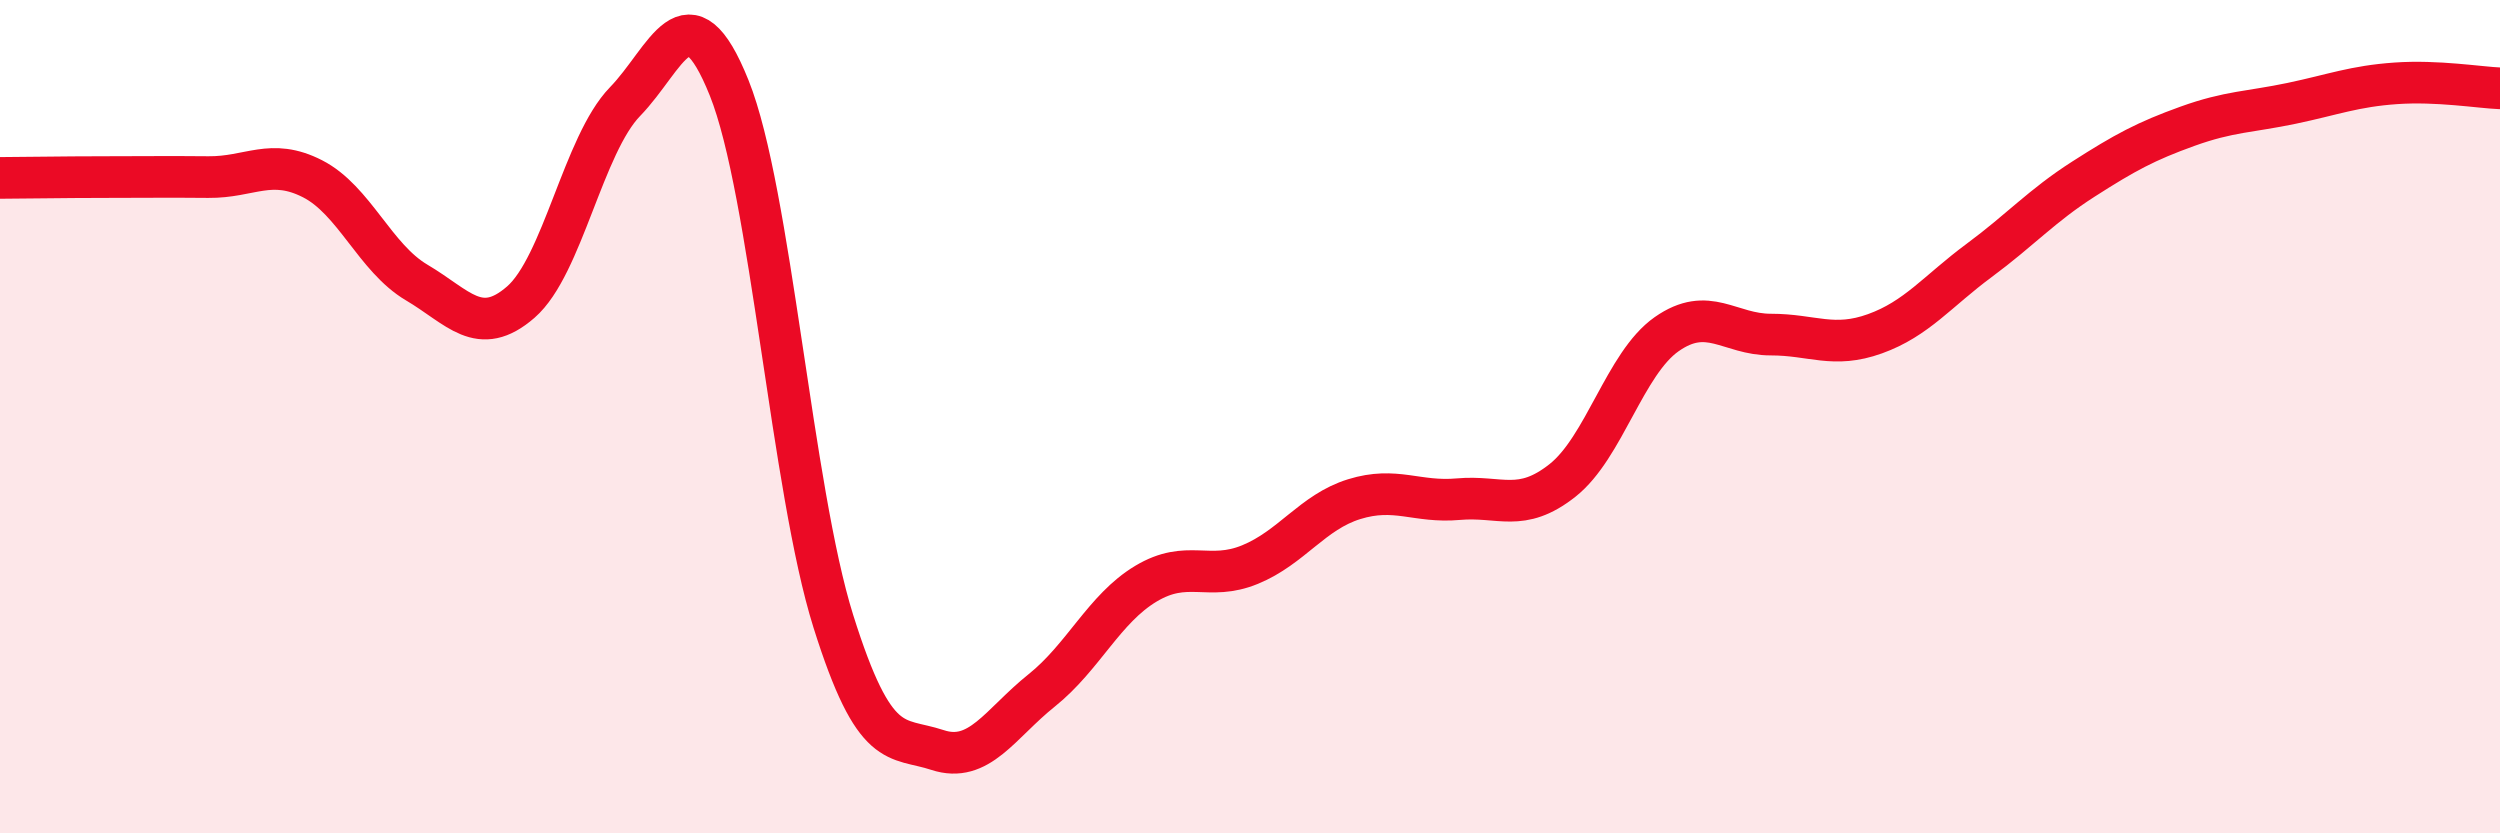
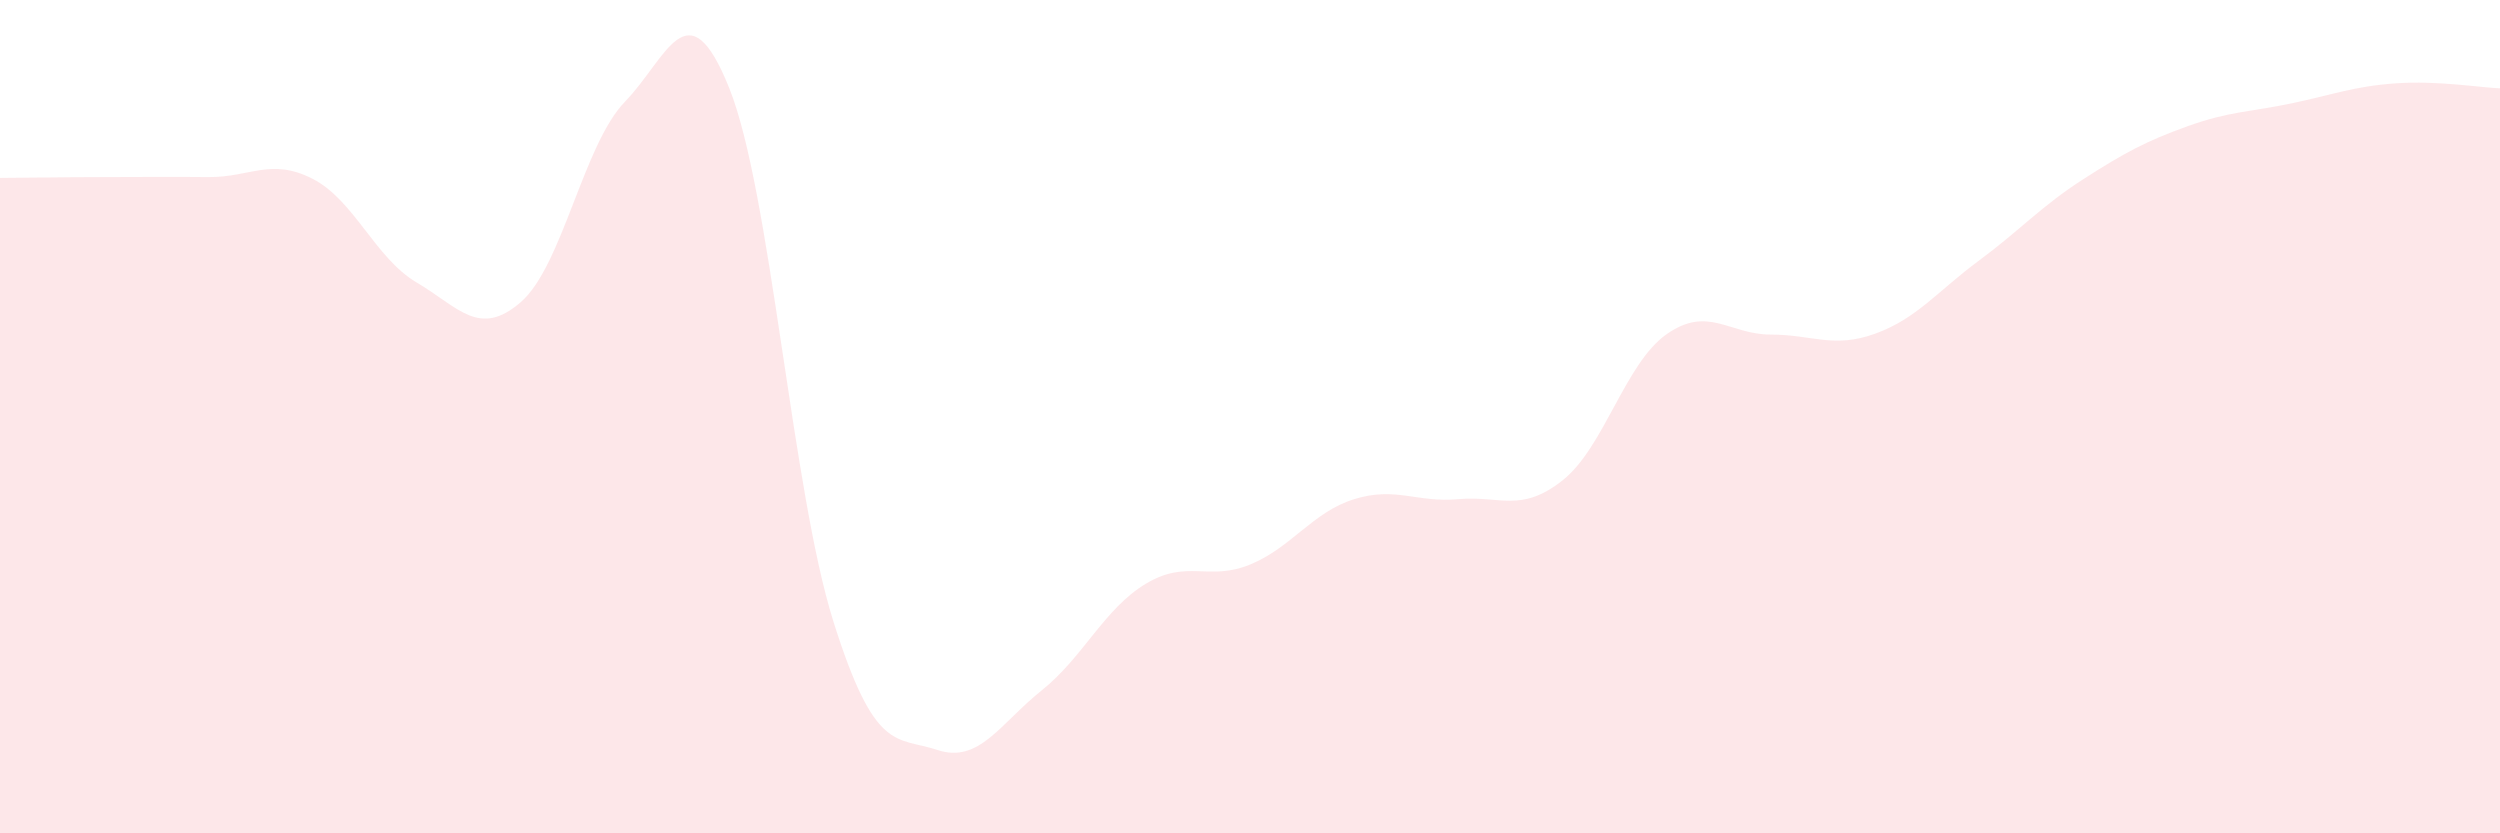
<svg xmlns="http://www.w3.org/2000/svg" width="60" height="20" viewBox="0 0 60 20">
  <path d="M 0,4.27 C 0.5,4.27 1.5,4.25 2.5,4.25 C 3.5,4.25 4,4.24 5,4.25 C 6,4.26 6.5,3.78 7.5,4.29 C 8.5,4.8 9,6.19 10,6.78 C 11,7.37 11.5,8.12 12.5,7.25 C 13.5,6.38 14,3.47 15,2.44 C 16,1.41 16.5,-0.38 17.5,2.11 C 18.5,4.6 19,11.73 20,14.91 C 21,18.09 21.5,17.67 22.5,18 C 23.5,18.33 24,17.37 25,16.57 C 26,15.77 26.5,14.61 27.5,14.01 C 28.5,13.41 29,13.96 30,13.55 C 31,13.14 31.5,12.29 32.5,11.98 C 33.5,11.67 34,12.07 35,11.98 C 36,11.89 36.5,12.32 37.5,11.53 C 38.5,10.74 39,8.72 40,8.02 C 41,7.32 41.5,8.03 42.5,8.03 C 43.5,8.03 44,8.37 45,8.01 C 46,7.65 46.5,6.99 47.5,6.25 C 48.5,5.51 49,4.94 50,4.3 C 51,3.66 51.5,3.39 52.5,3.03 C 53.5,2.67 54,2.69 55,2.48 C 56,2.27 56.5,2.07 57.5,2 C 58.5,1.93 59.5,2.1 60,2.12L60 20L0 20Z" fill="#EB0A25" opacity="0.1" stroke-linecap="round" stroke-linejoin="round" />
-   <path d="M 0,4.27 C 0.5,4.27 1.5,4.25 2.5,4.25 C 3.5,4.25 4,4.24 5,4.25 C 6,4.26 6.5,3.78 7.5,4.29 C 8.5,4.8 9,6.19 10,6.78 C 11,7.37 11.5,8.12 12.5,7.25 C 13.5,6.38 14,3.47 15,2.44 C 16,1.41 16.5,-0.38 17.5,2.11 C 18.5,4.6 19,11.73 20,14.91 C 21,18.09 21.5,17.67 22.5,18 C 23.5,18.33 24,17.37 25,16.57 C 26,15.77 26.5,14.61 27.5,14.01 C 28.5,13.41 29,13.96 30,13.55 C 31,13.14 31.5,12.29 32.5,11.98 C 33.5,11.67 34,12.07 35,11.98 C 36,11.89 36.5,12.32 37.5,11.53 C 38.5,10.74 39,8.72 40,8.02 C 41,7.32 41.5,8.03 42.5,8.03 C 43.5,8.03 44,8.37 45,8.01 C 46,7.65 46.5,6.99 47.5,6.25 C 48.5,5.51 49,4.94 50,4.3 C 51,3.66 51.5,3.39 52.5,3.03 C 53.5,2.67 54,2.69 55,2.48 C 56,2.27 56.5,2.07 57.5,2 C 58.5,1.93 59.5,2.1 60,2.12" stroke="#EB0A25" stroke-width="1" fill="none" stroke-linecap="round" stroke-linejoin="round" />
</svg>